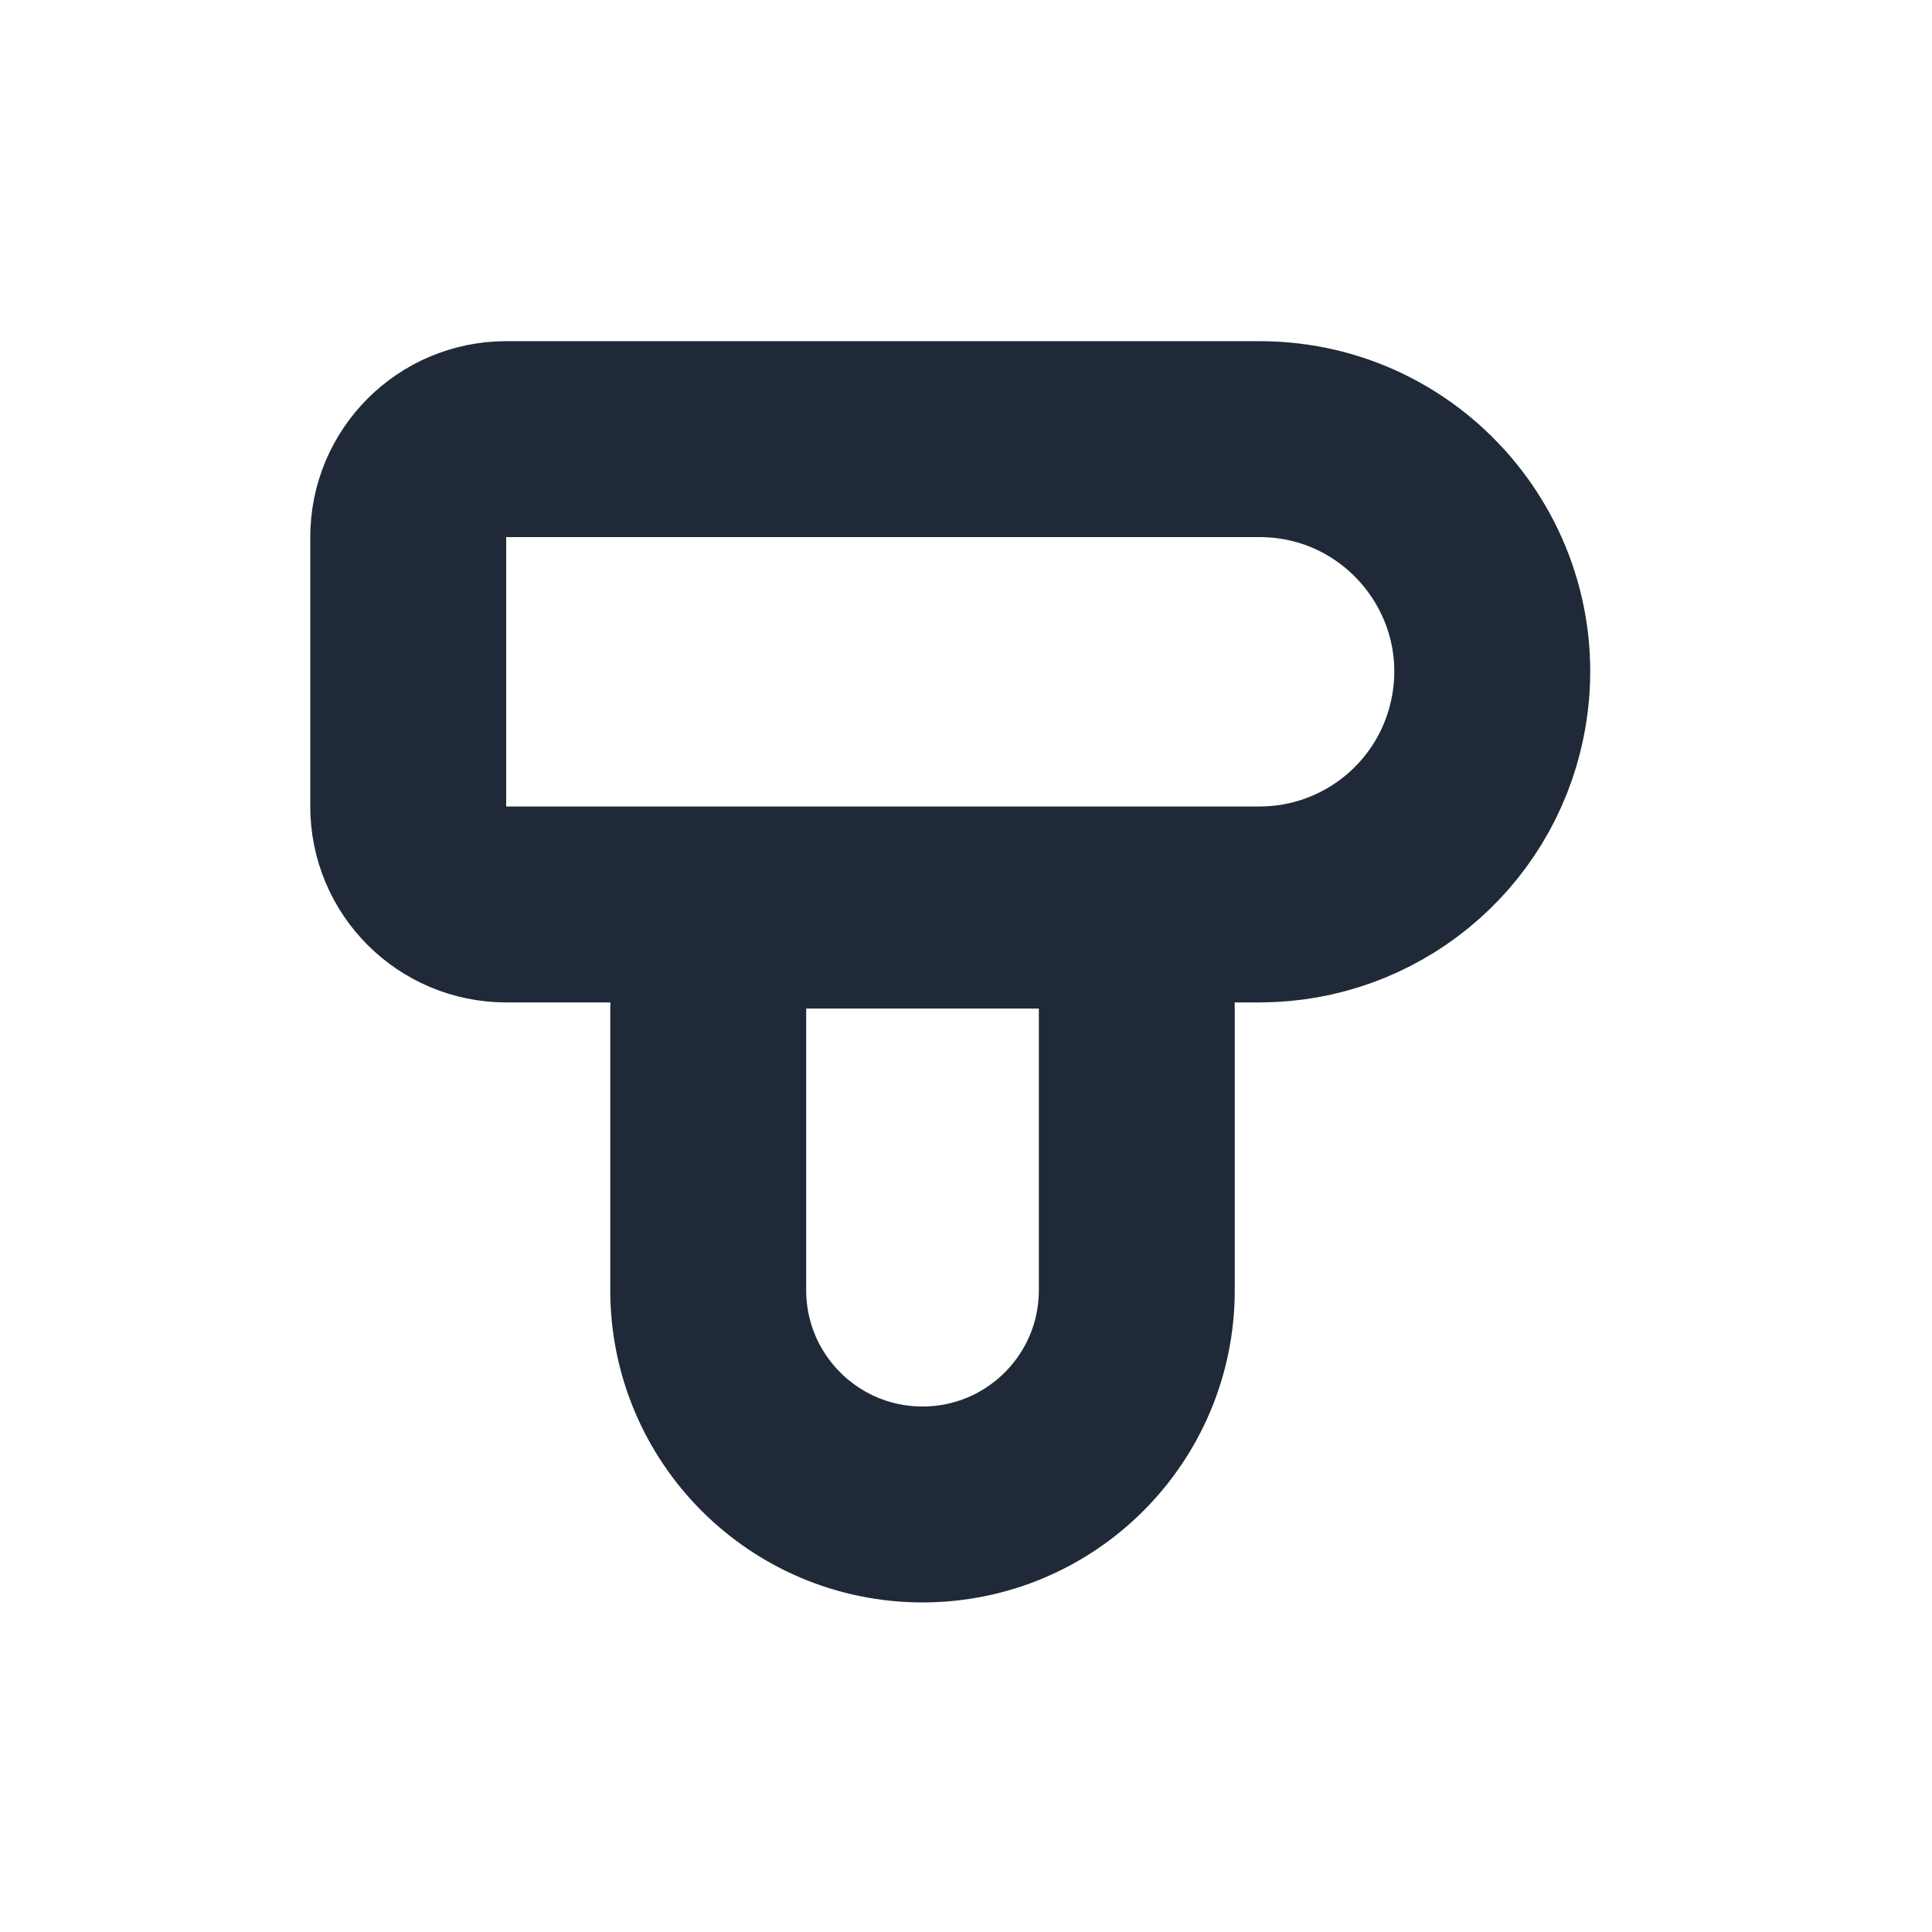
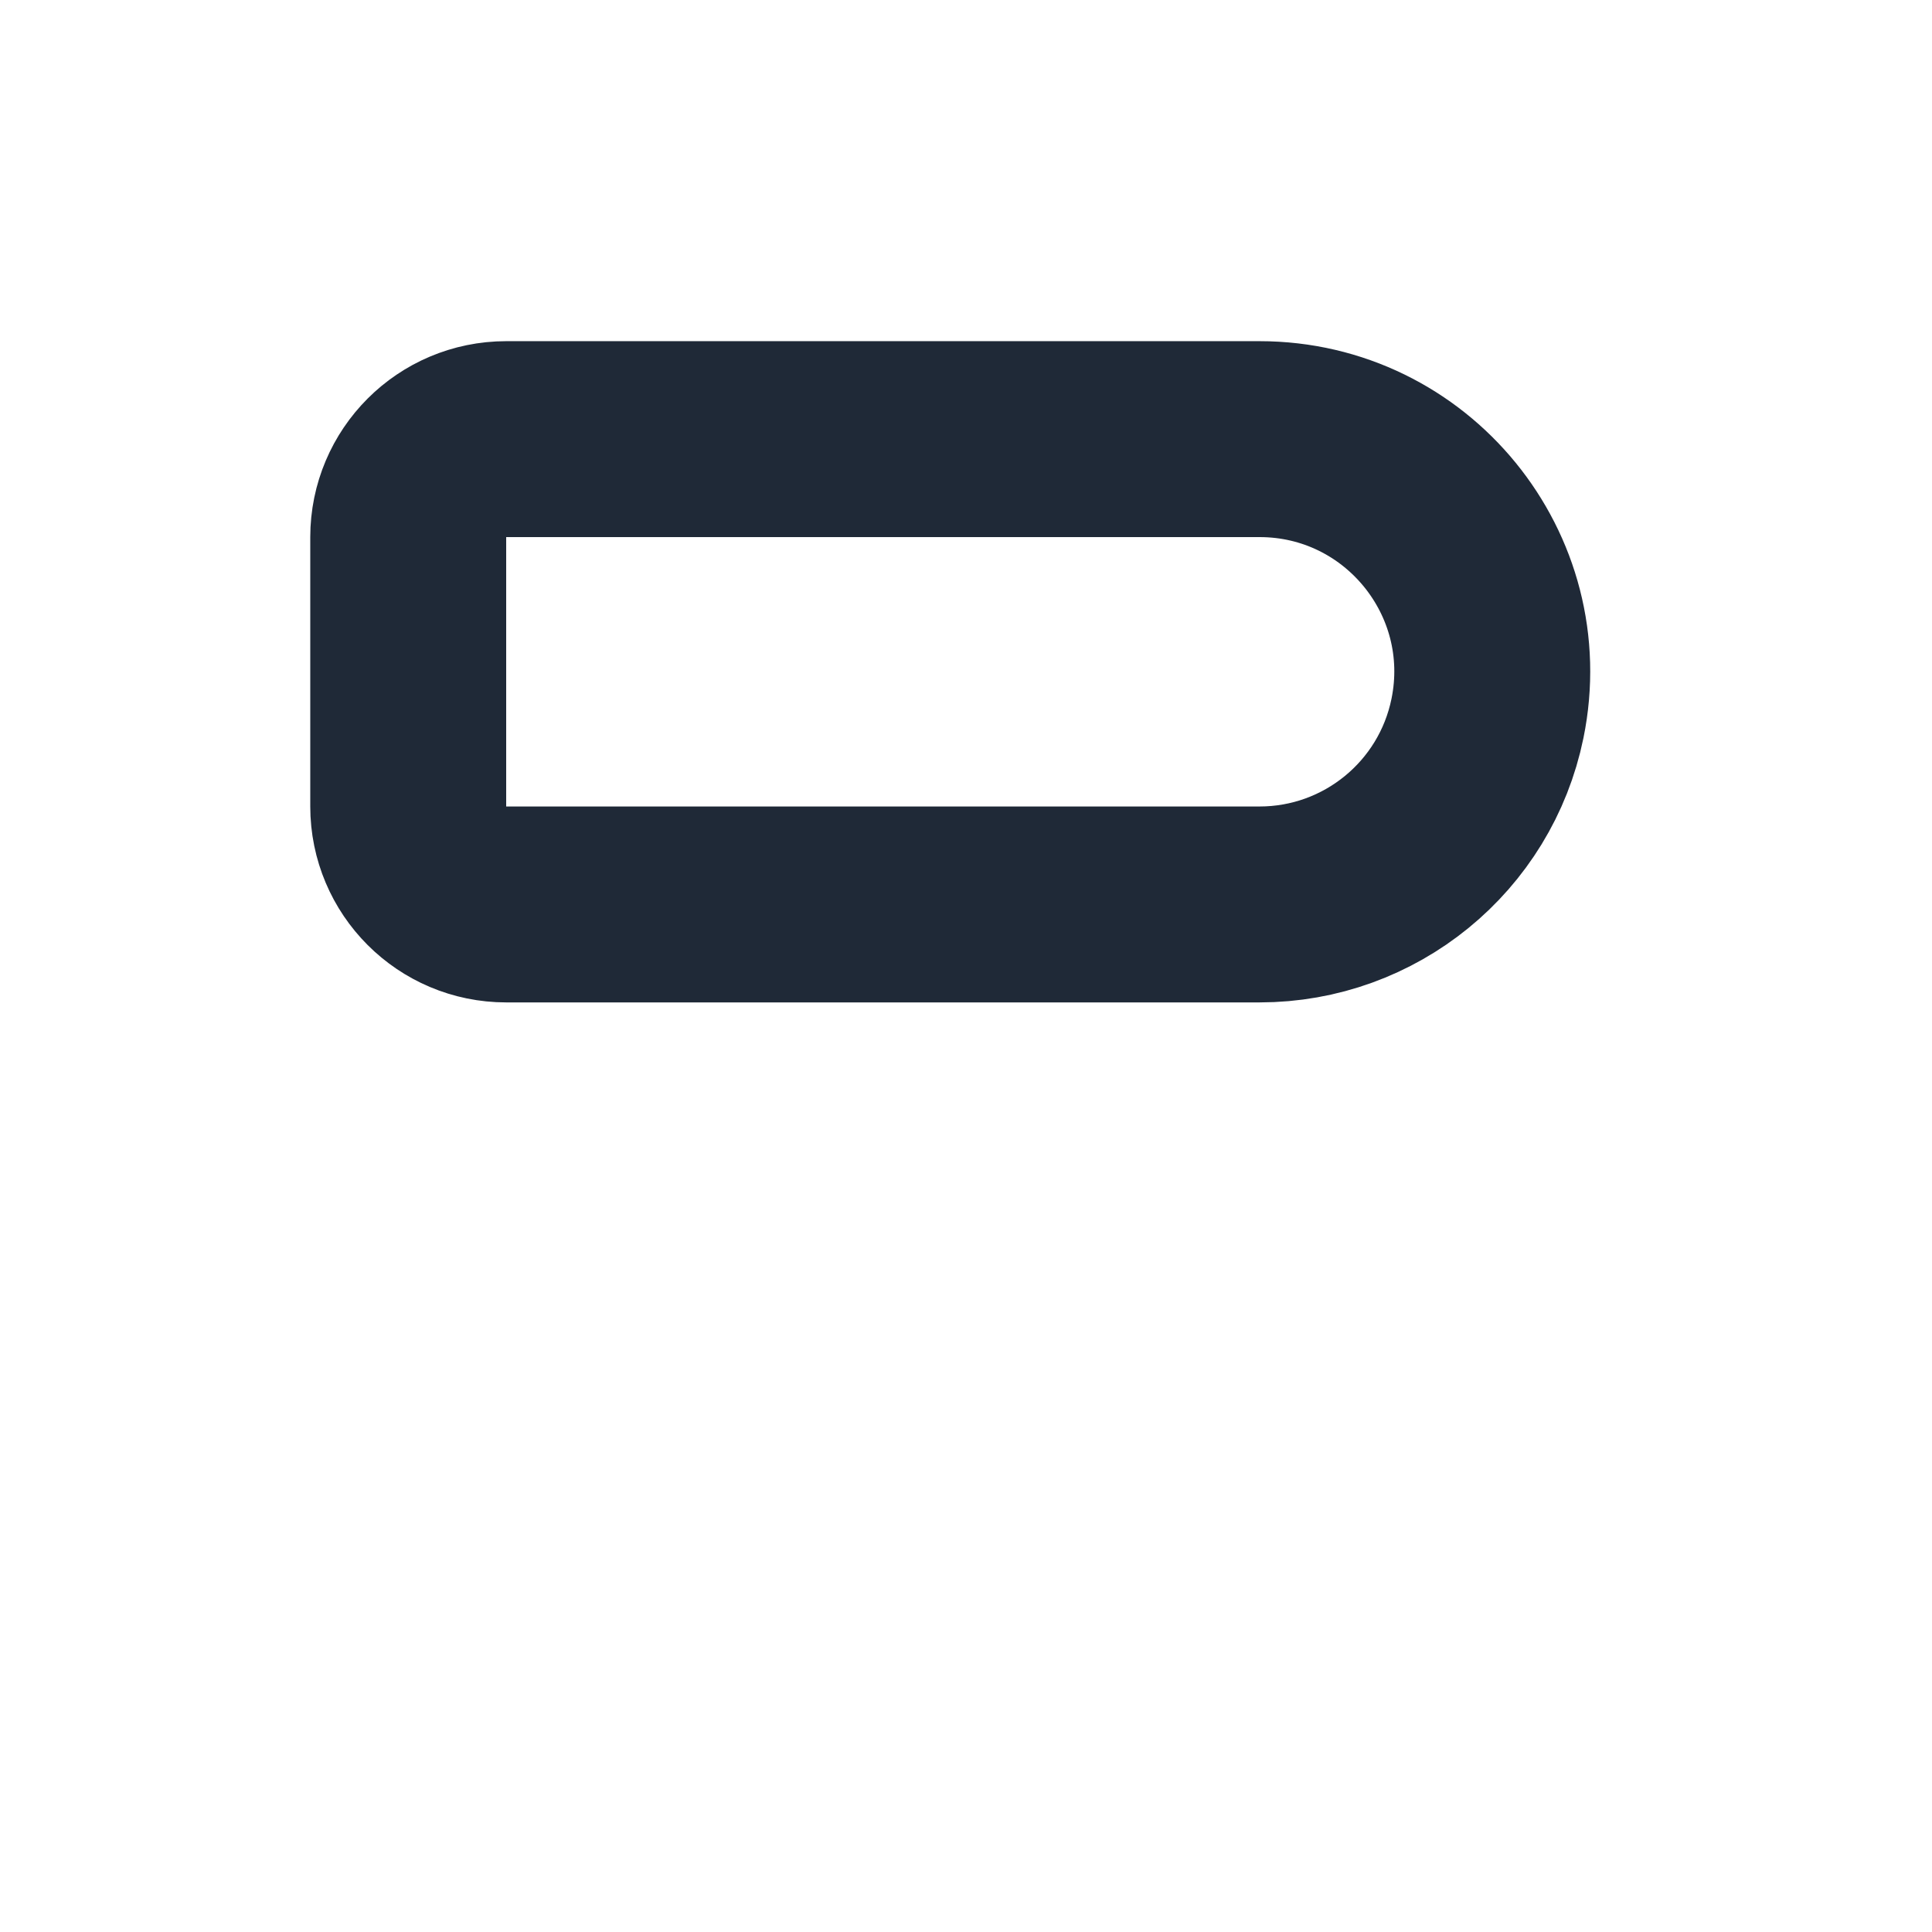
<svg xmlns="http://www.w3.org/2000/svg" width="500" height="500" viewBox="0 0 500 500" fill="none">
-   <path d="M268.852 235.655C282.854 235.655 294.204 247.005 294.204 261.007V333.894C294.204 364.523 269.375 389.352 238.747 389.352C208.118 389.352 183.289 364.523 183.289 333.894V261.007C183.289 247.005 194.639 235.655 208.641 235.655H268.852Z" stroke="#1F2937" stroke-width="50.704" stroke-linejoin="round" />
  <path d="M105.648 139C105.648 124.998 116.998 113.648 131 113.648L325.965 113.648C364.068 113.648 392.591 148.595 384.955 185.925C379.223 213.948 354.568 234.07 325.965 234.07L131 234.07C116.998 234.07 105.648 222.72 105.648 208.718L105.648 139Z" stroke="#1F2937" stroke-width="50.704" stroke-linejoin="round" />
</svg>